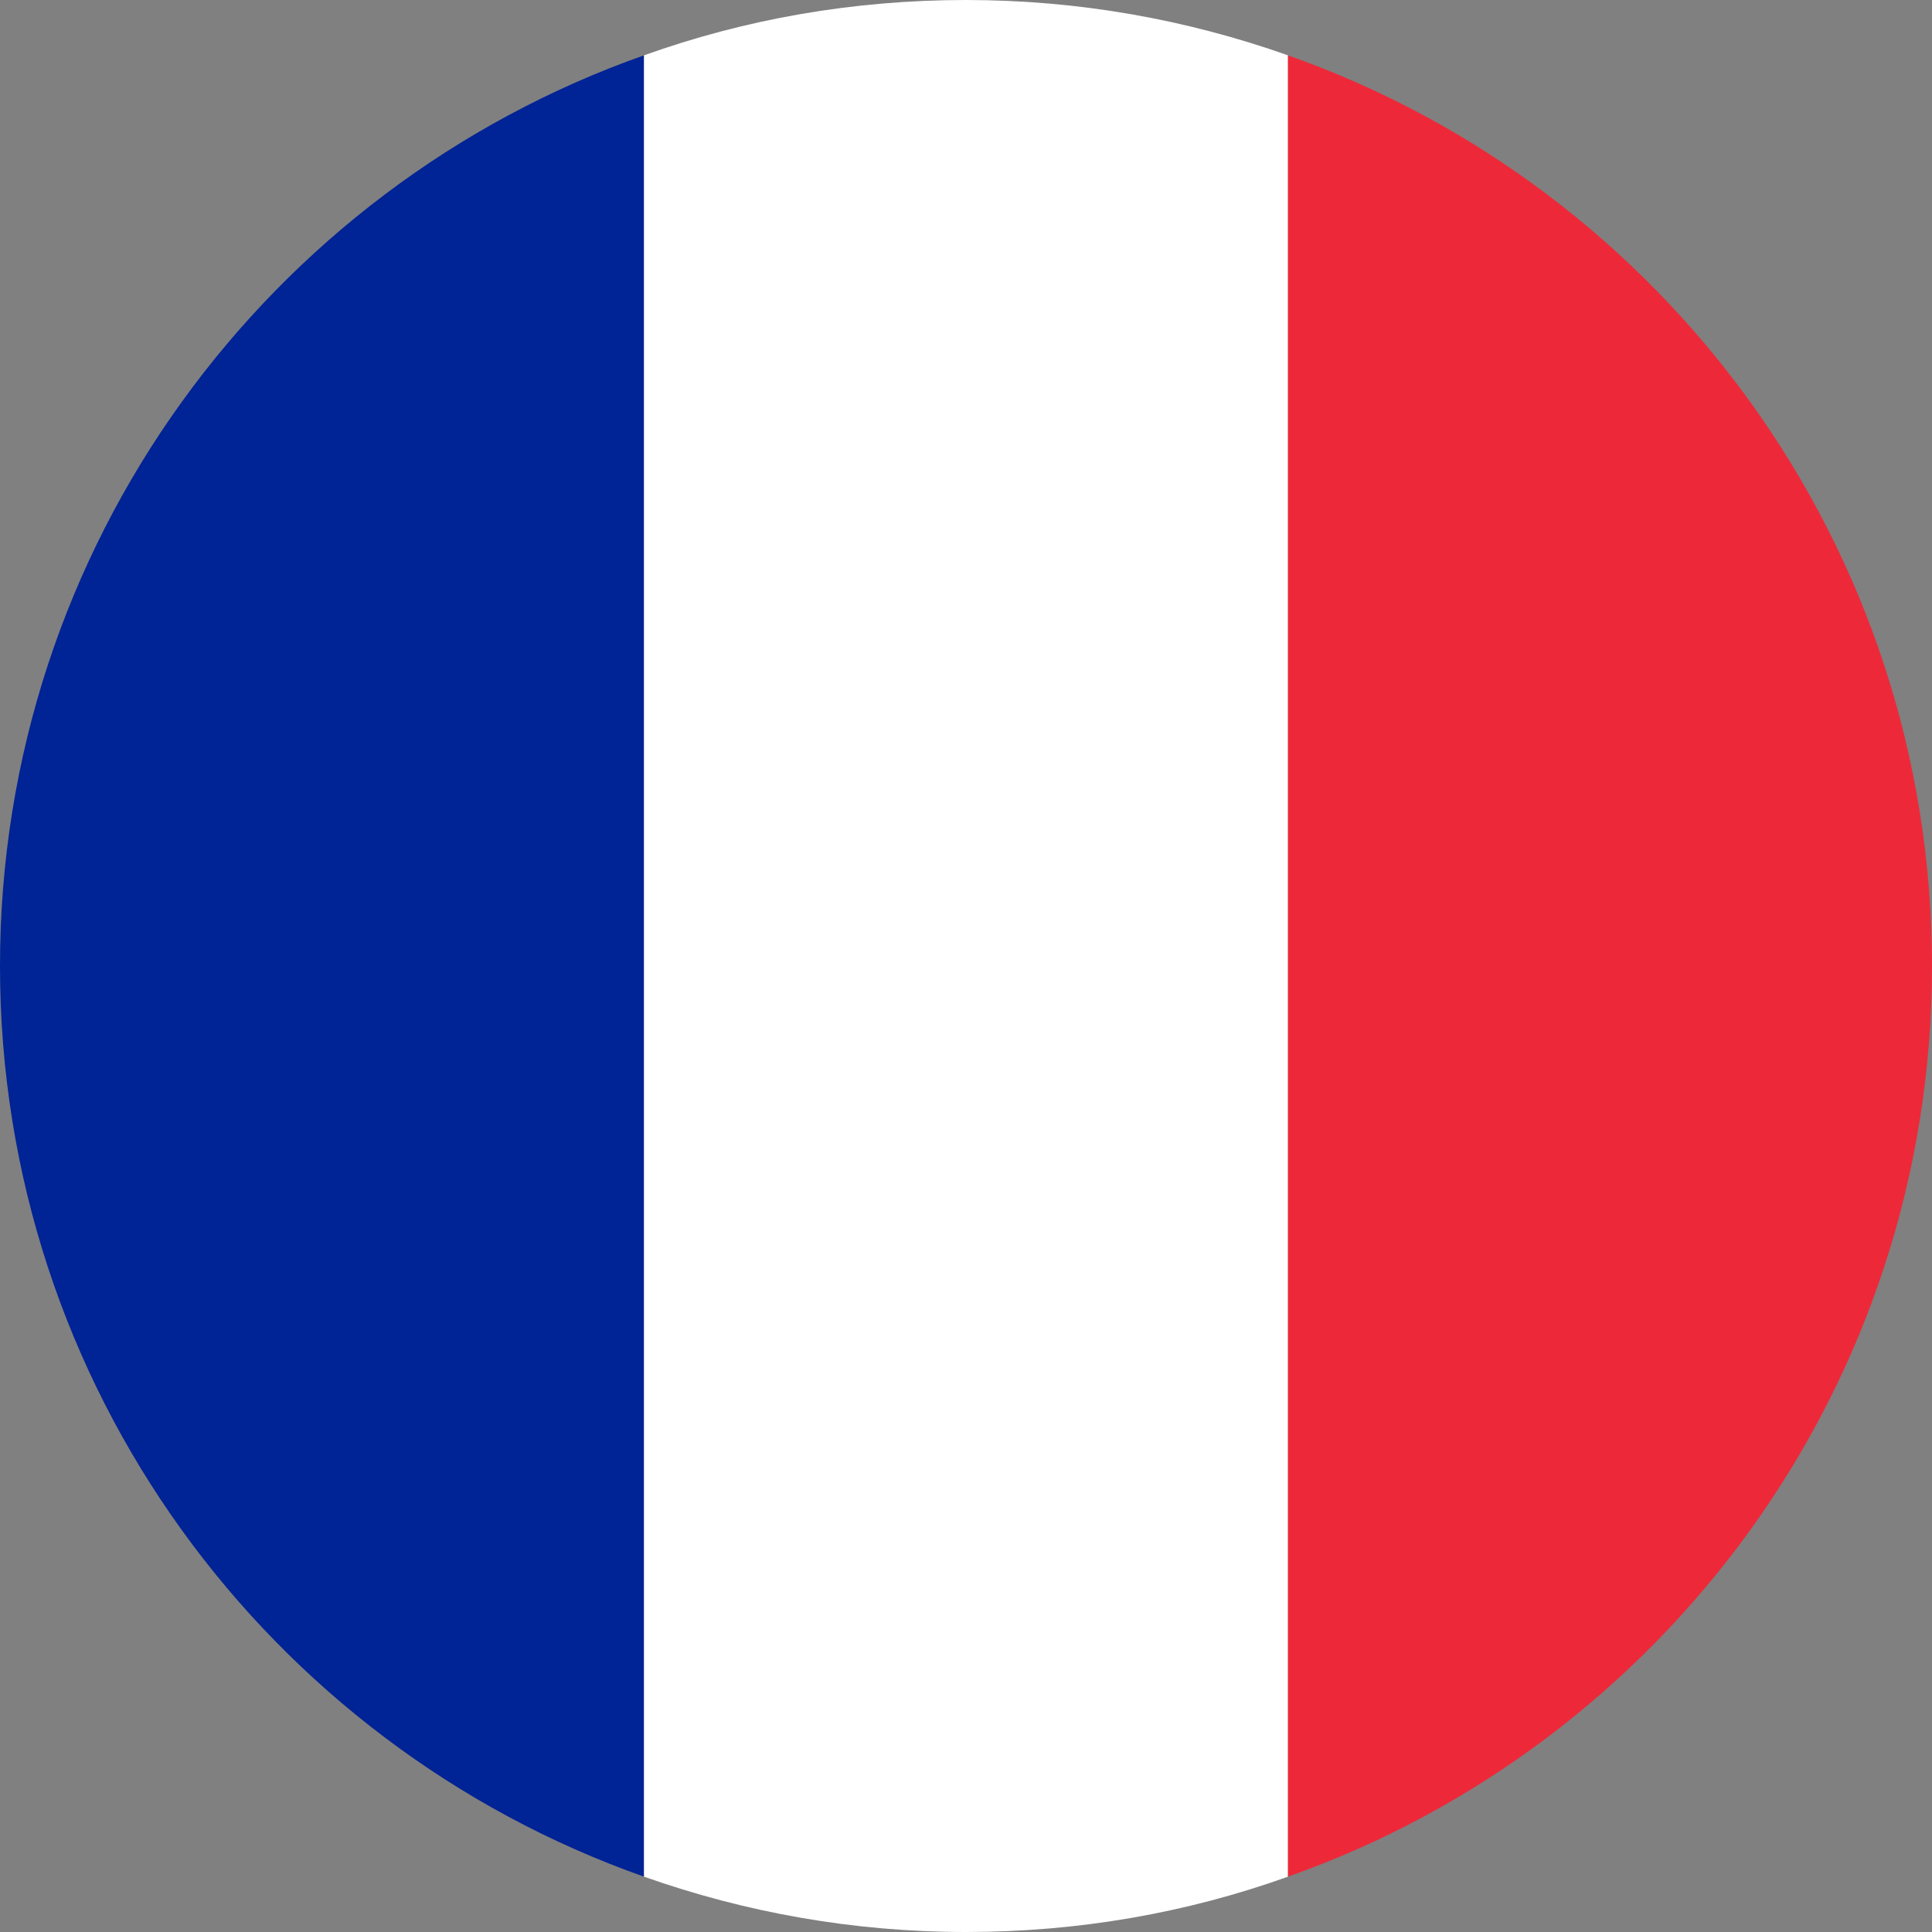
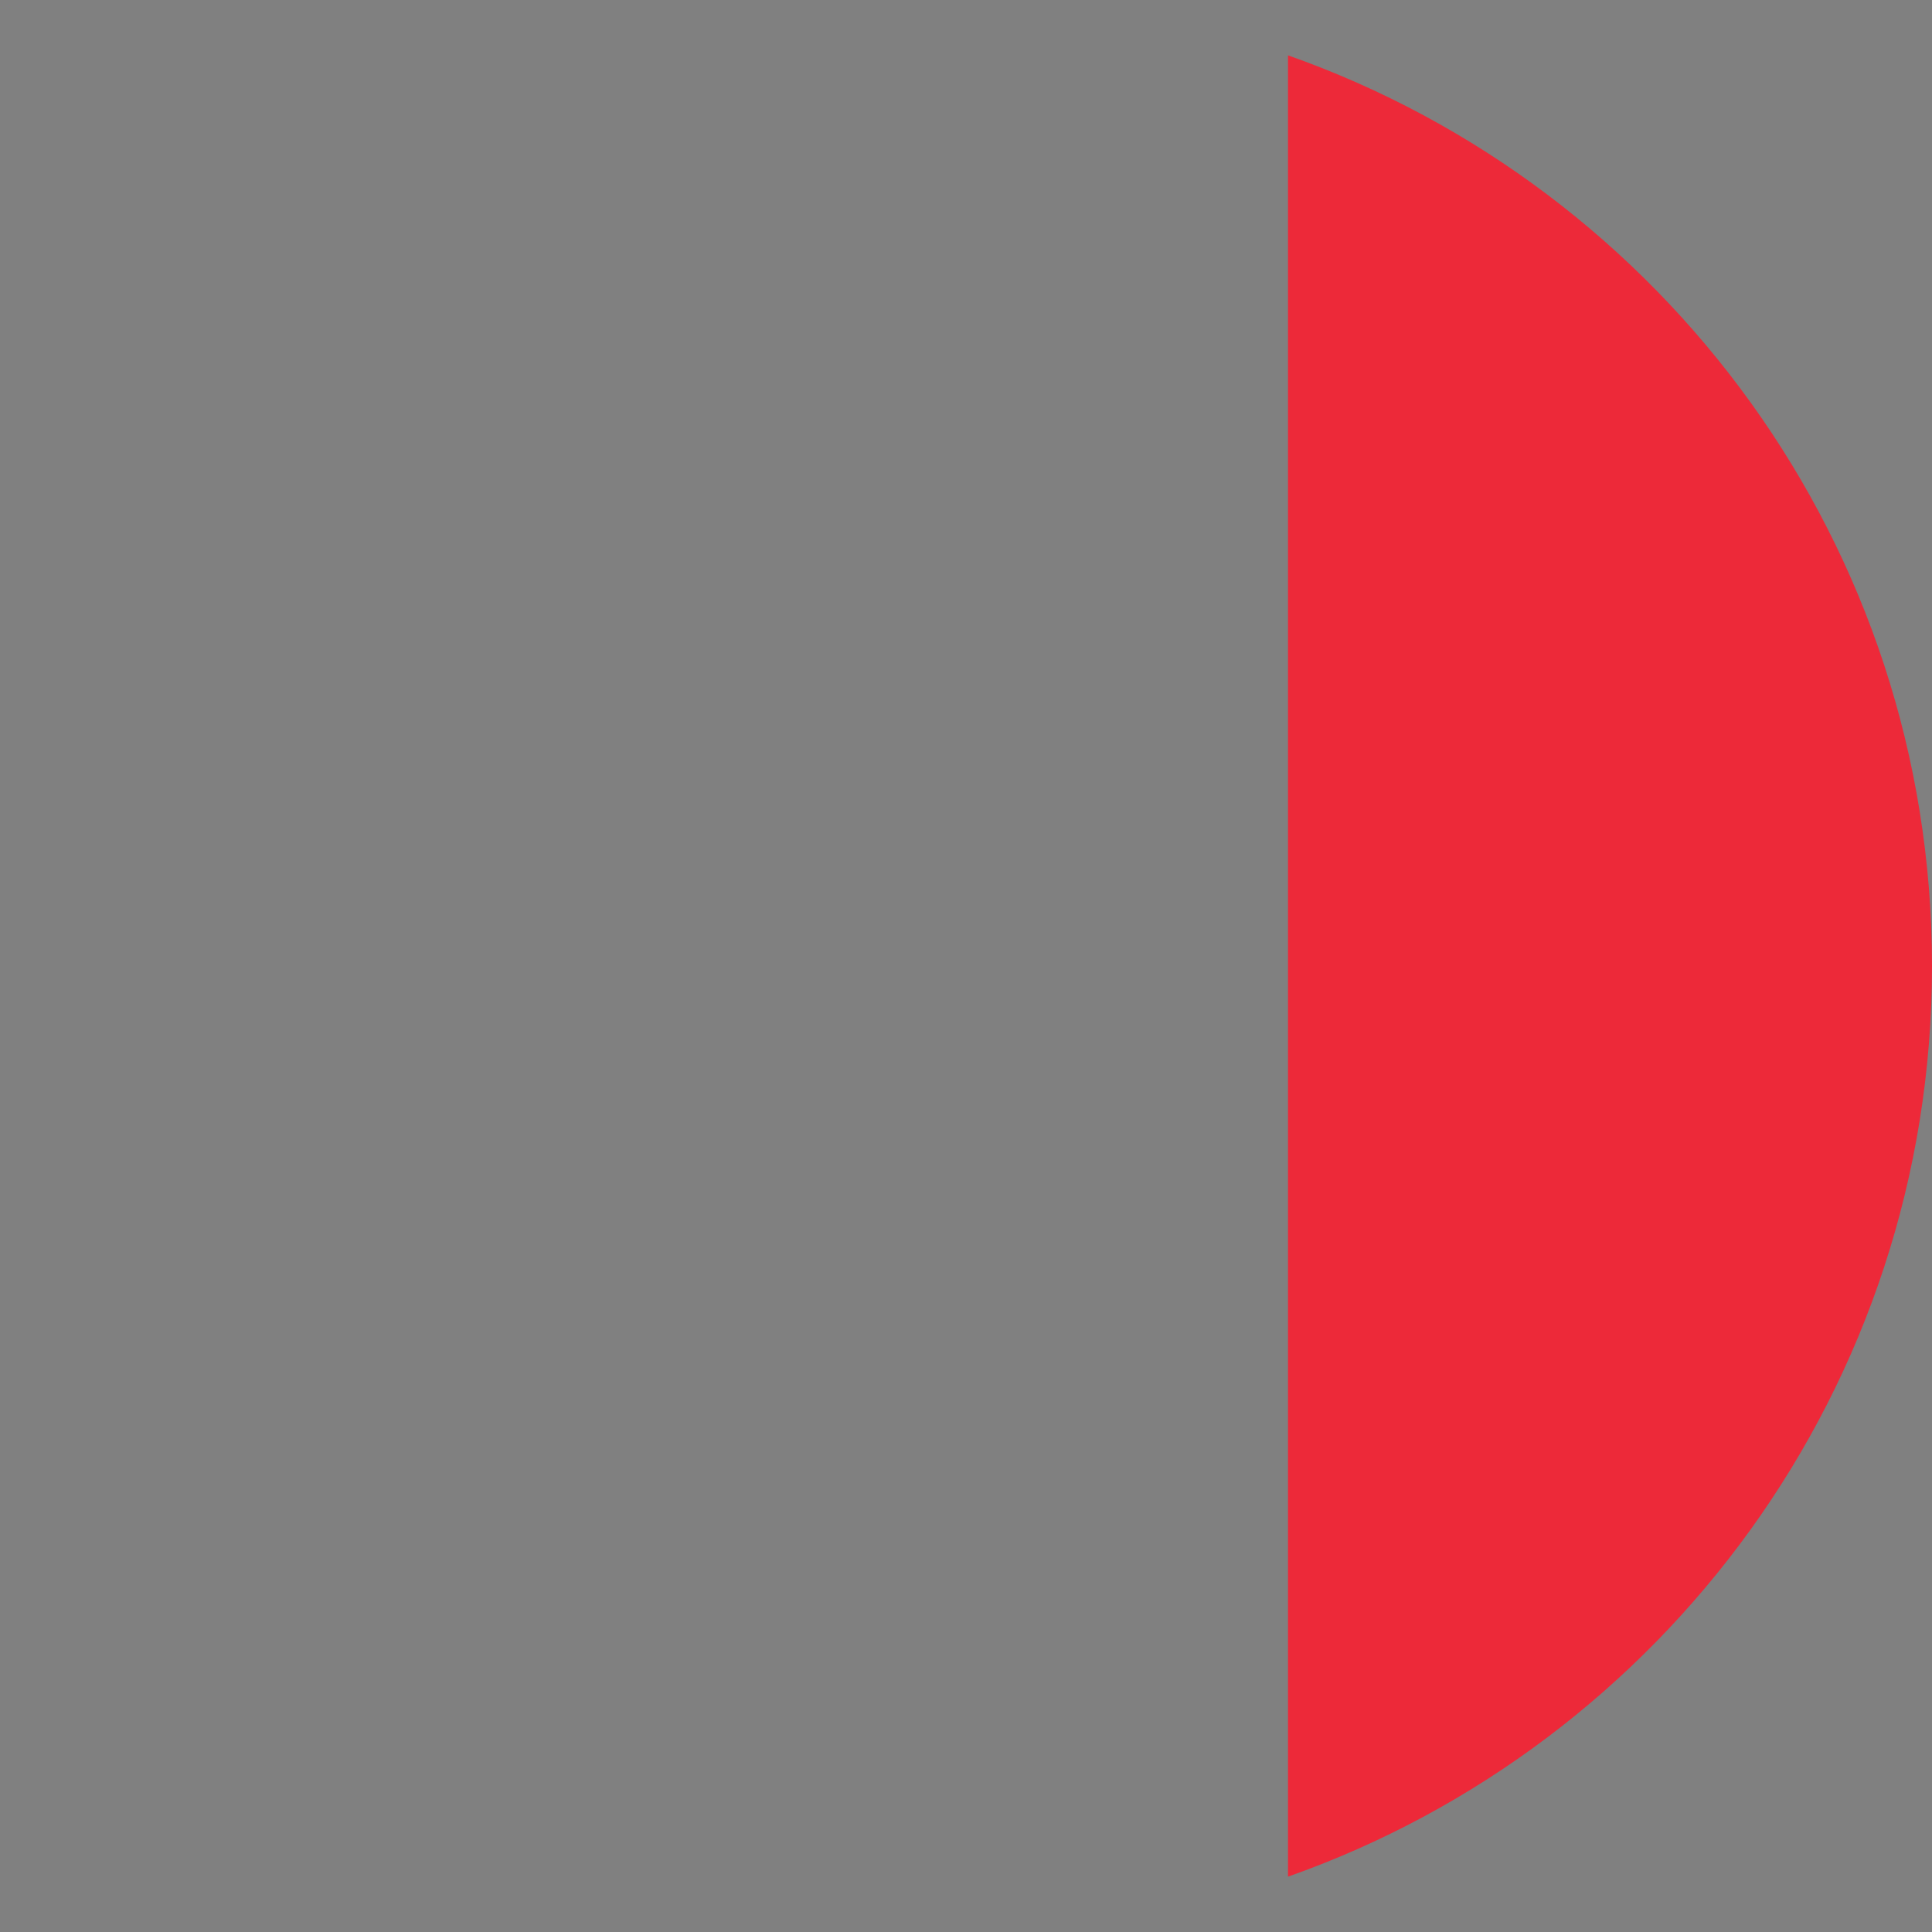
<svg xmlns="http://www.w3.org/2000/svg" id="Layer_2" data-name="Layer 2" viewBox="0 0 40.5 40.5">
  <rect x="0" y="0" width="40.5" height="40.5" fill="#808080" stroke="none" />
  <defs>
    <style>
      .cls-1 {
        fill: #002395;
      }

      .cls-2 {
        fill: #ed2939;
      }

      .cls-3 {
        fill: #fff;
      }
    </style>
  </defs>
  <g id="_ÎÓÈ_1" data-name="—ÎÓÈ_1">
    <g>
-       <path class="cls-1" d="M13.5,1.16V39.34C5.64,36.57,0,29.07,0,20.25S5.64,3.93,13.5,1.16Z" />
-       <path class="cls-3" d="M27,1.16V39.34c-2.12,.76-4.39,1.16-6.75,1.16s-4.63-.41-6.75-1.16V1.16c2.12-.76,4.39-1.16,6.75-1.16s4.63,.41,6.75,1.16Z" />
      <path class="cls-2" d="M40.5,20.25c0,8.82-5.64,16.32-13.5,19.09V1.16c7.86,2.77,13.5,10.27,13.5,19.09Z" />
    </g>
  </g>
</svg>